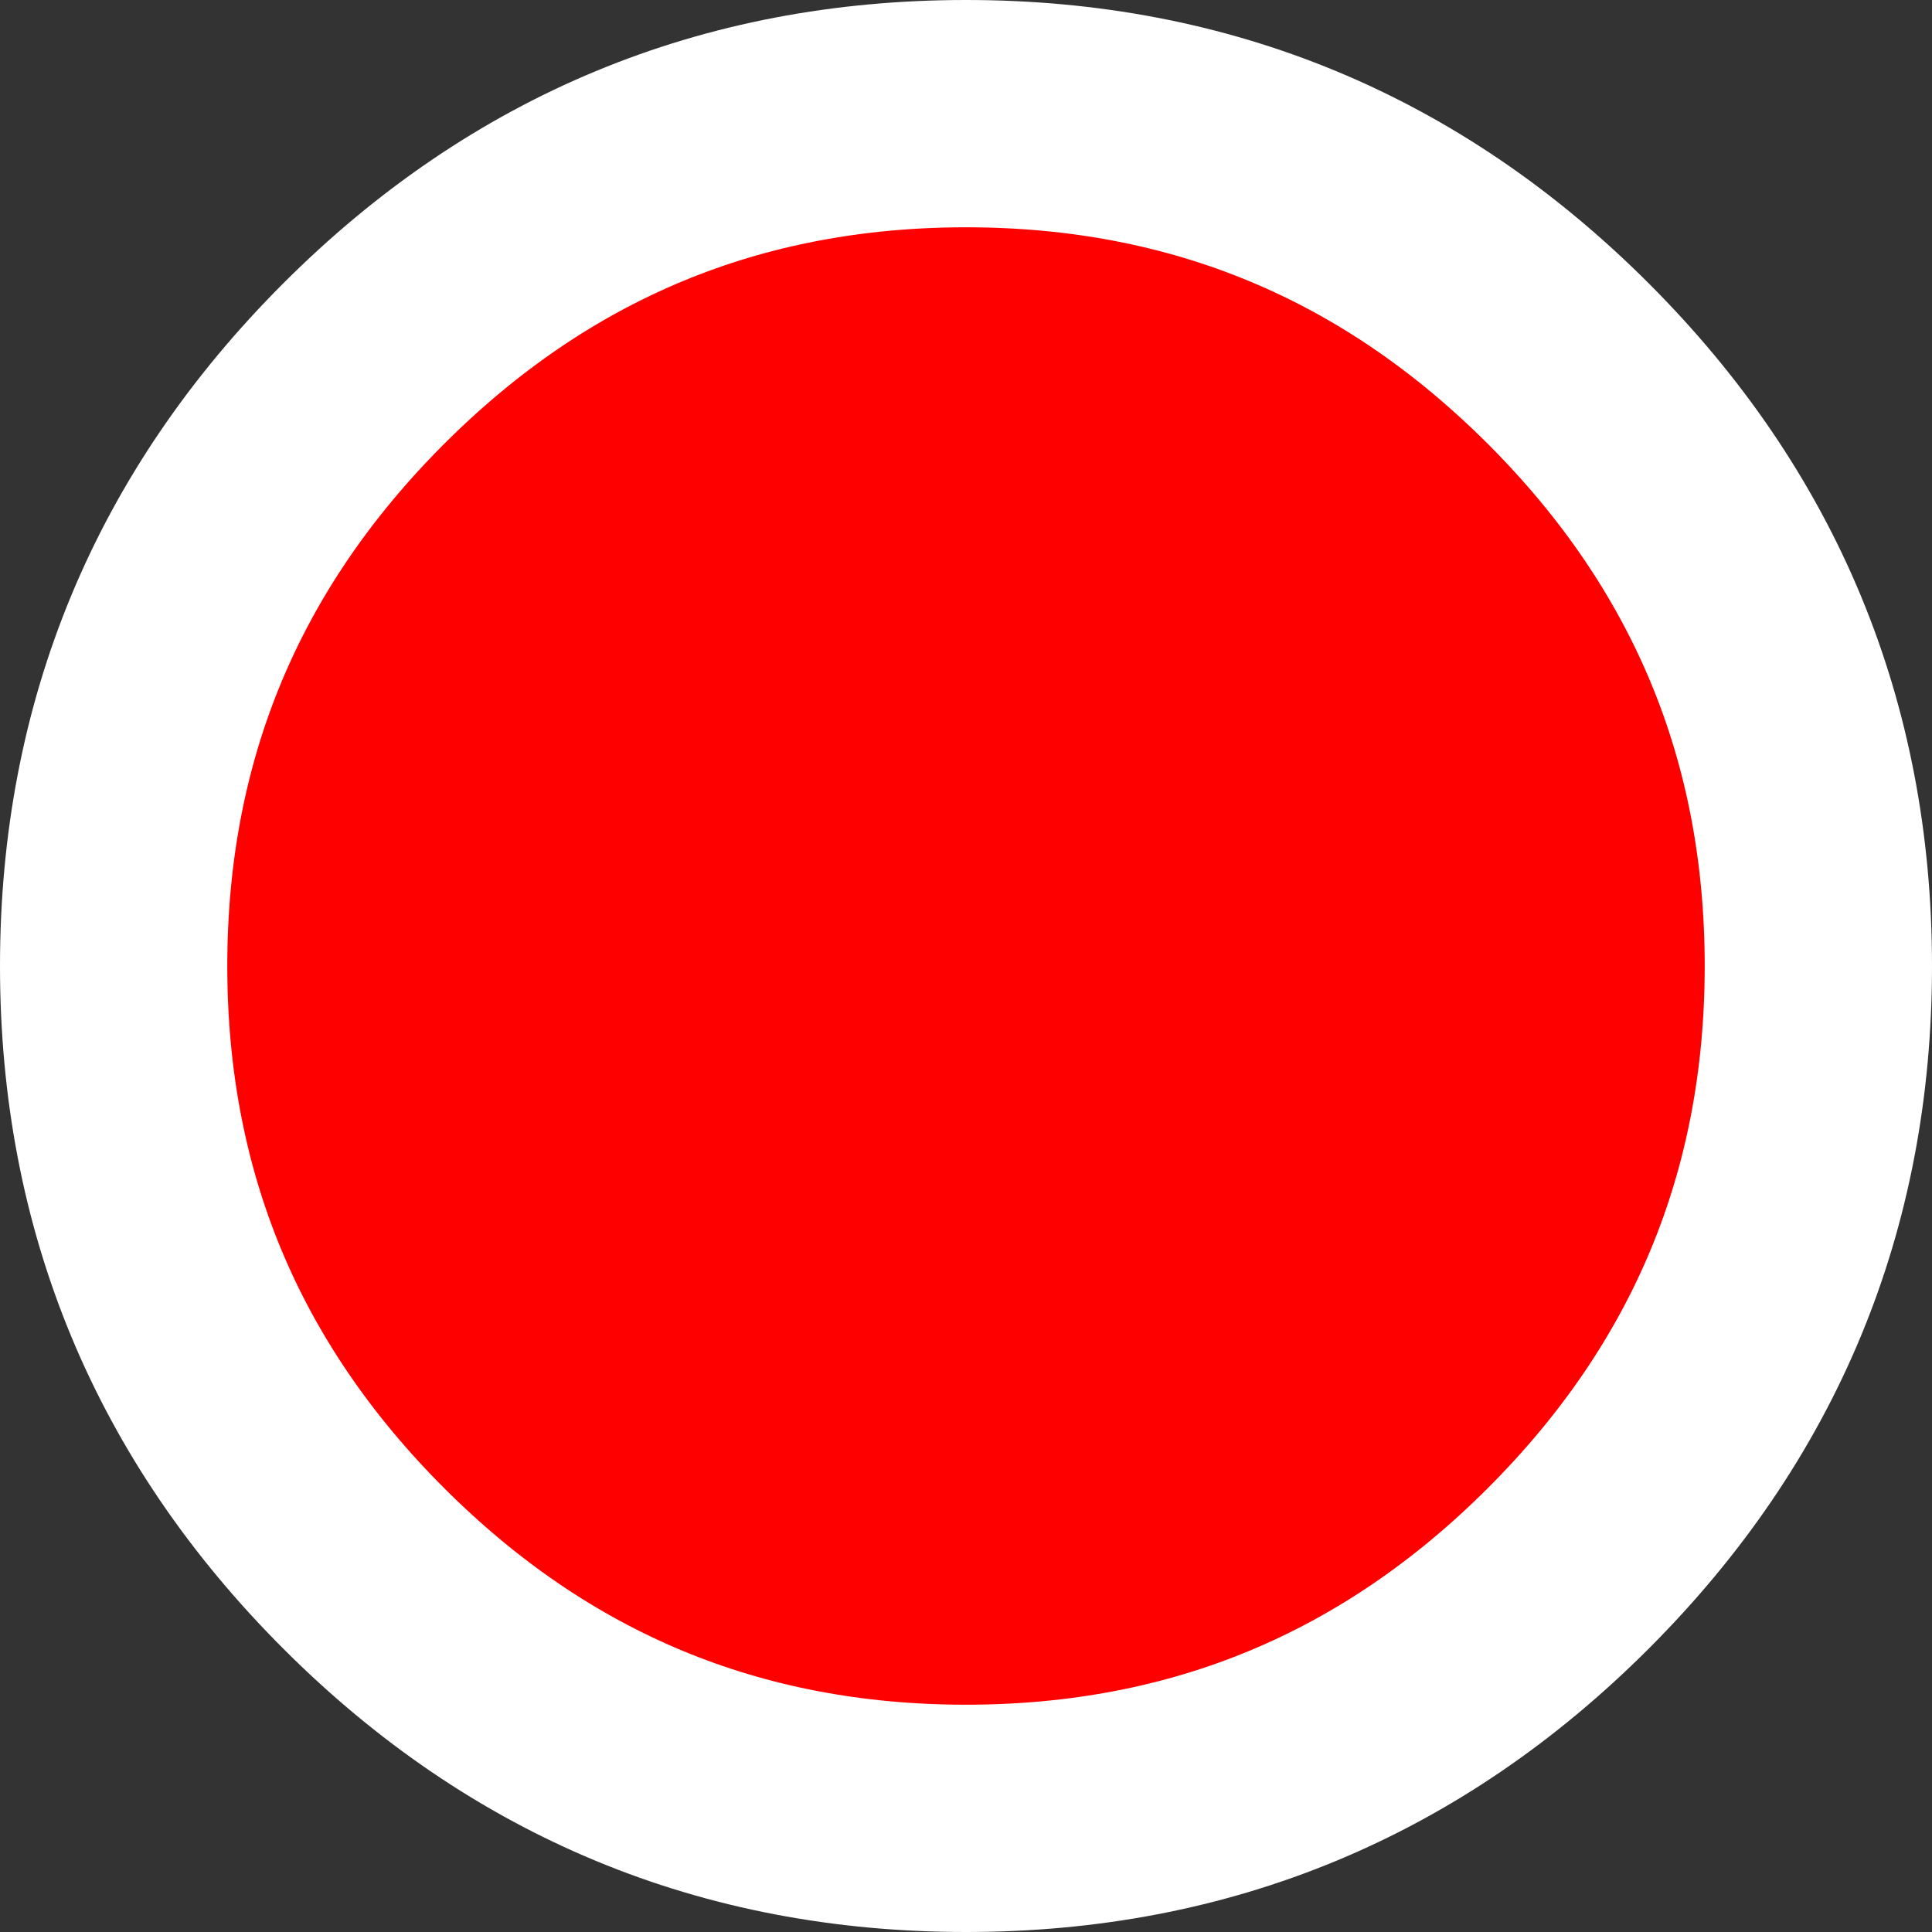
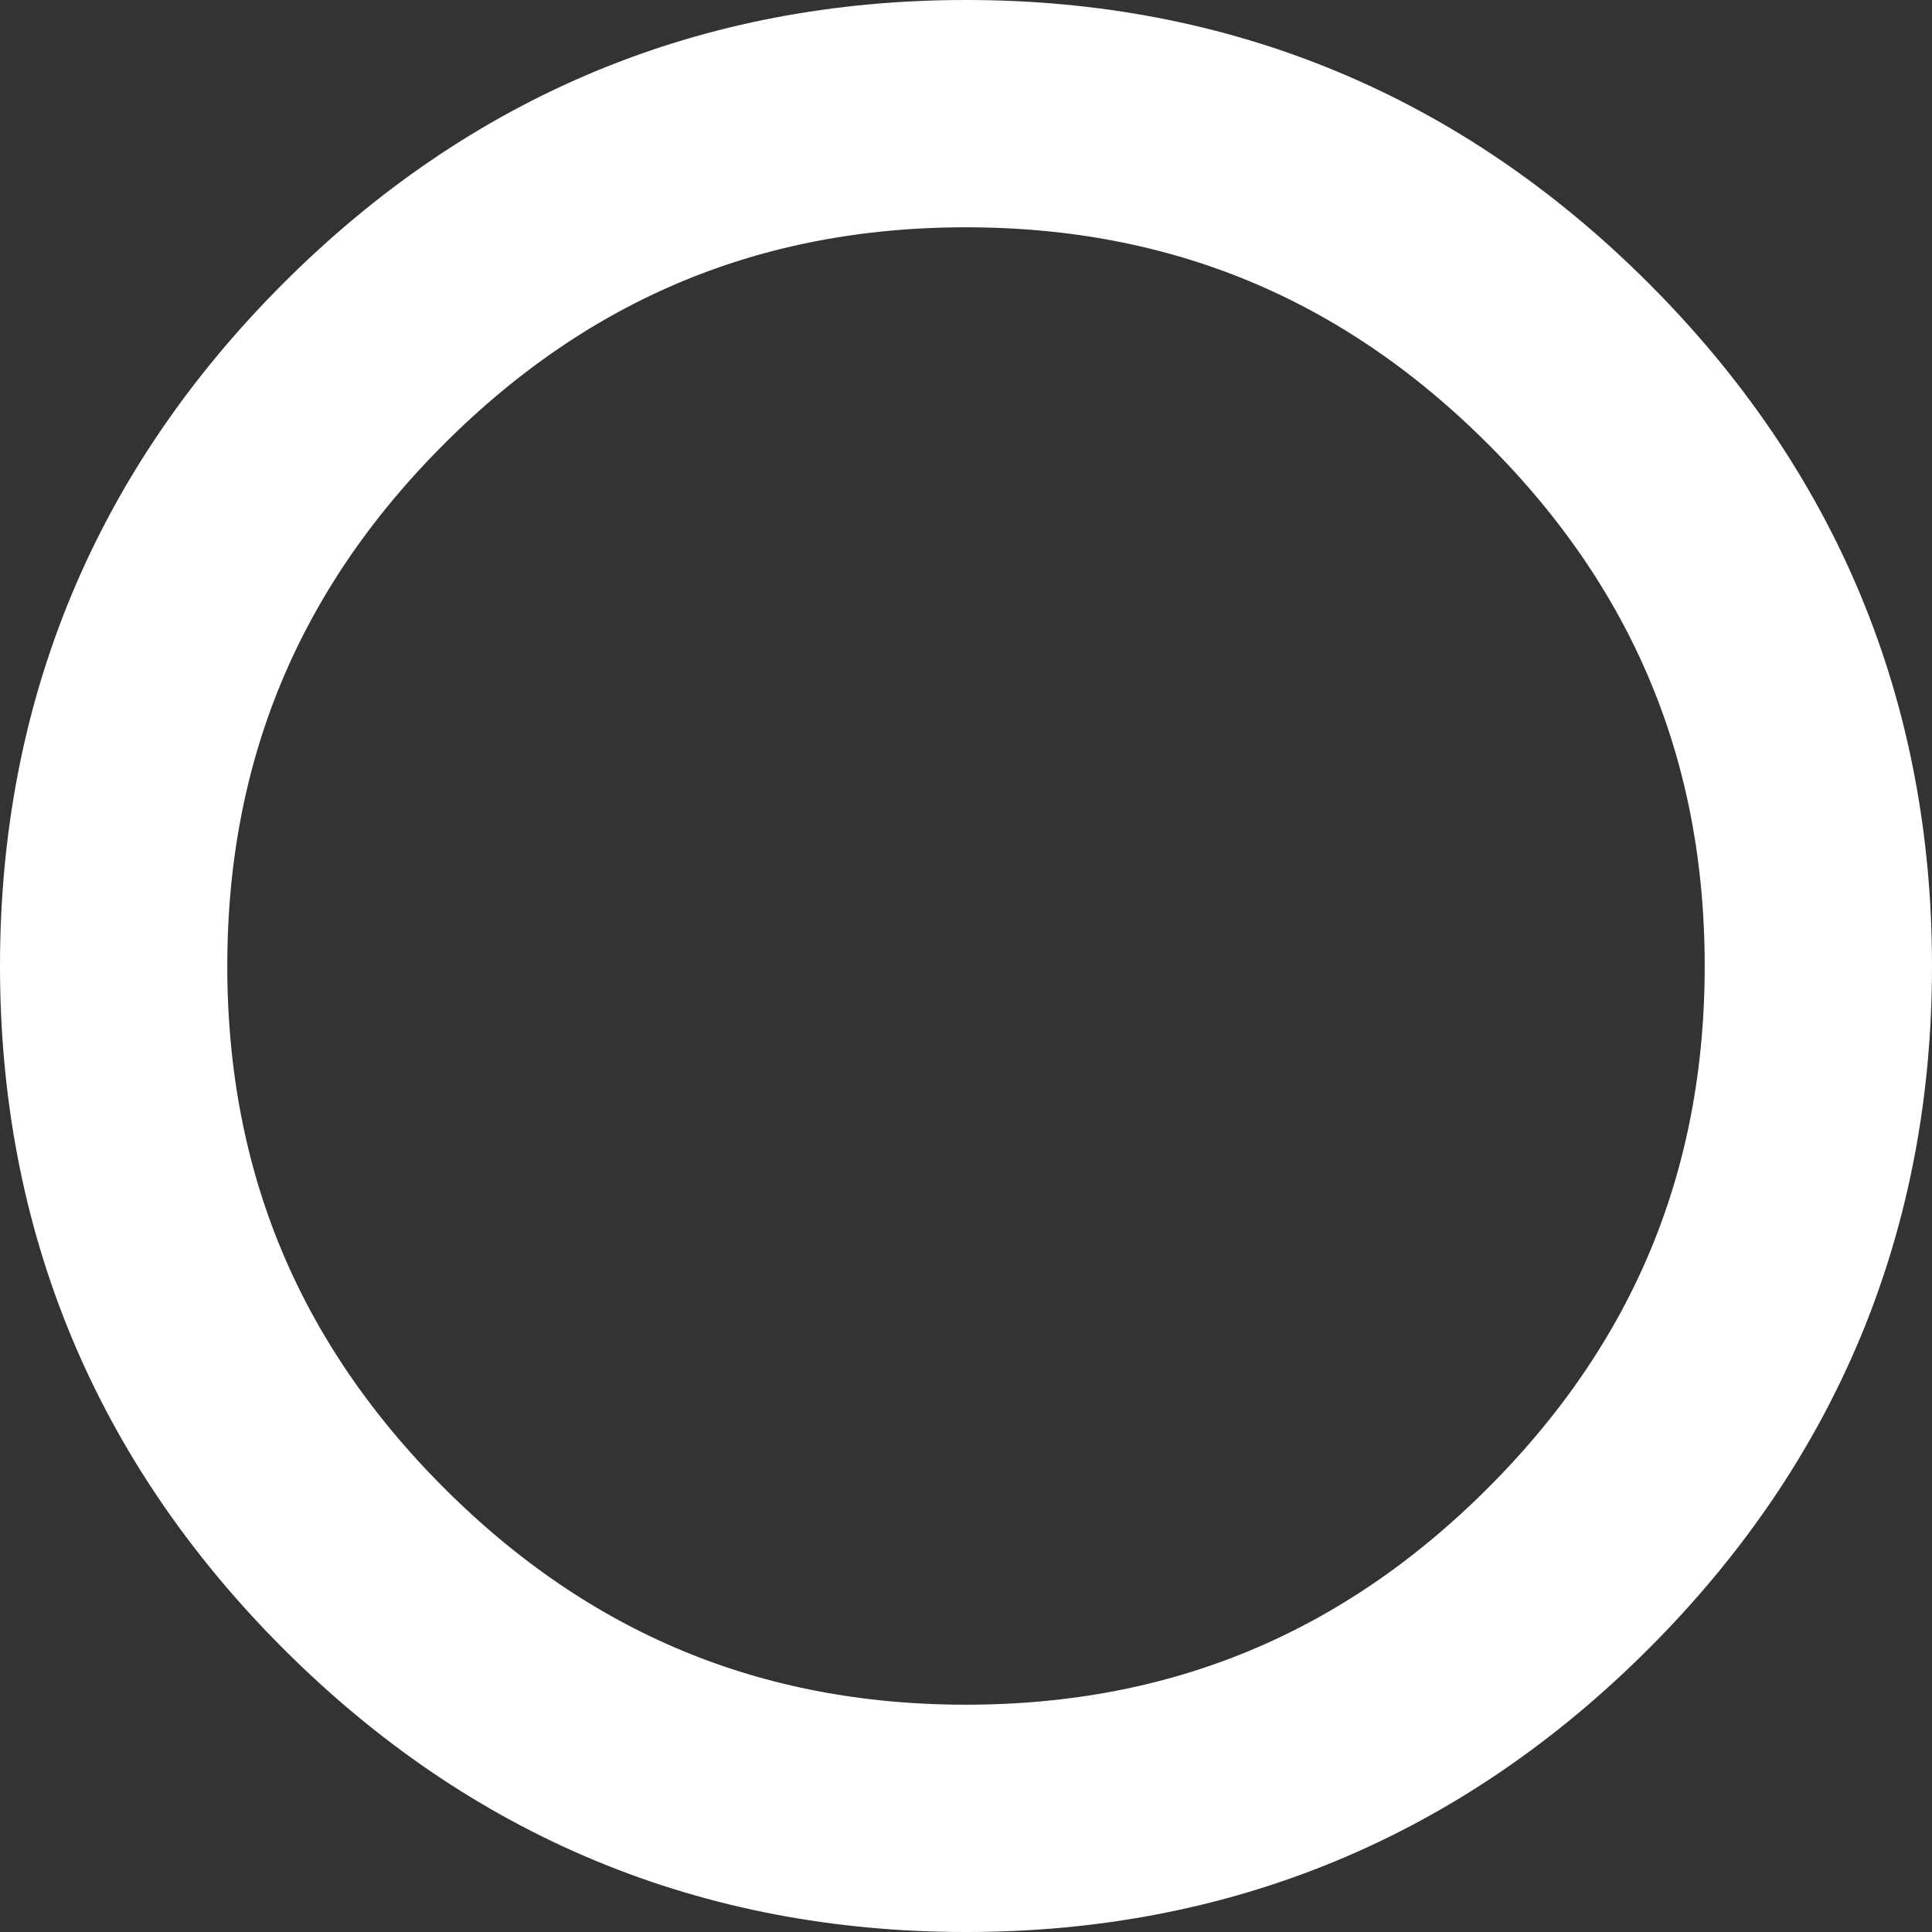
<svg xmlns="http://www.w3.org/2000/svg" height="8.5px" width="8.5px">
  <rect width="100%" height="100%" fill="#333333" stroke="none" />
  <g transform="matrix(1.0, 0.0, 0.0, 1.0, 4.25, 4.25)">
-     <path d="M2.65 -2.65 Q3.75 -1.55 3.75 0.0 3.75 1.55 2.65 2.65 1.55 3.75 0.0 3.75 -1.55 3.75 -2.65 2.65 -3.75 1.55 -3.75 0.0 -3.75 -1.55 -2.65 -2.65 -1.55 -3.75 0.0 -3.75 1.55 -3.75 2.65 -2.65" fill="#ff0000" fill-rule="evenodd" stroke="none" />
-     <path d="M2.65 -2.65 Q3.75 -1.55 3.75 0.0 3.75 1.55 2.65 2.65 1.55 3.75 0.0 3.75 -1.55 3.75 -2.65 2.65 -3.75 1.55 -3.75 0.0 -3.75 -1.55 -2.65 -2.65 -1.55 -3.75 0.0 -3.75 1.55 -3.75 2.65 -2.65 Z" fill="none" stroke="#ffffff" stroke-linecap="round" stroke-linejoin="round" stroke-width="1.0" />
+     <path d="M2.65 -2.65 Q3.75 -1.55 3.75 0.0 3.75 1.55 2.65 2.65 1.55 3.75 0.0 3.75 -1.55 3.75 -2.65 2.65 -3.75 1.55 -3.75 0.0 -3.75 -1.55 -2.65 -2.65 -1.55 -3.75 0.0 -3.75 1.55 -3.75 2.65 -2.65 " fill="none" stroke="#ffffff" stroke-linecap="round" stroke-linejoin="round" stroke-width="1.0" />
  </g>
</svg>